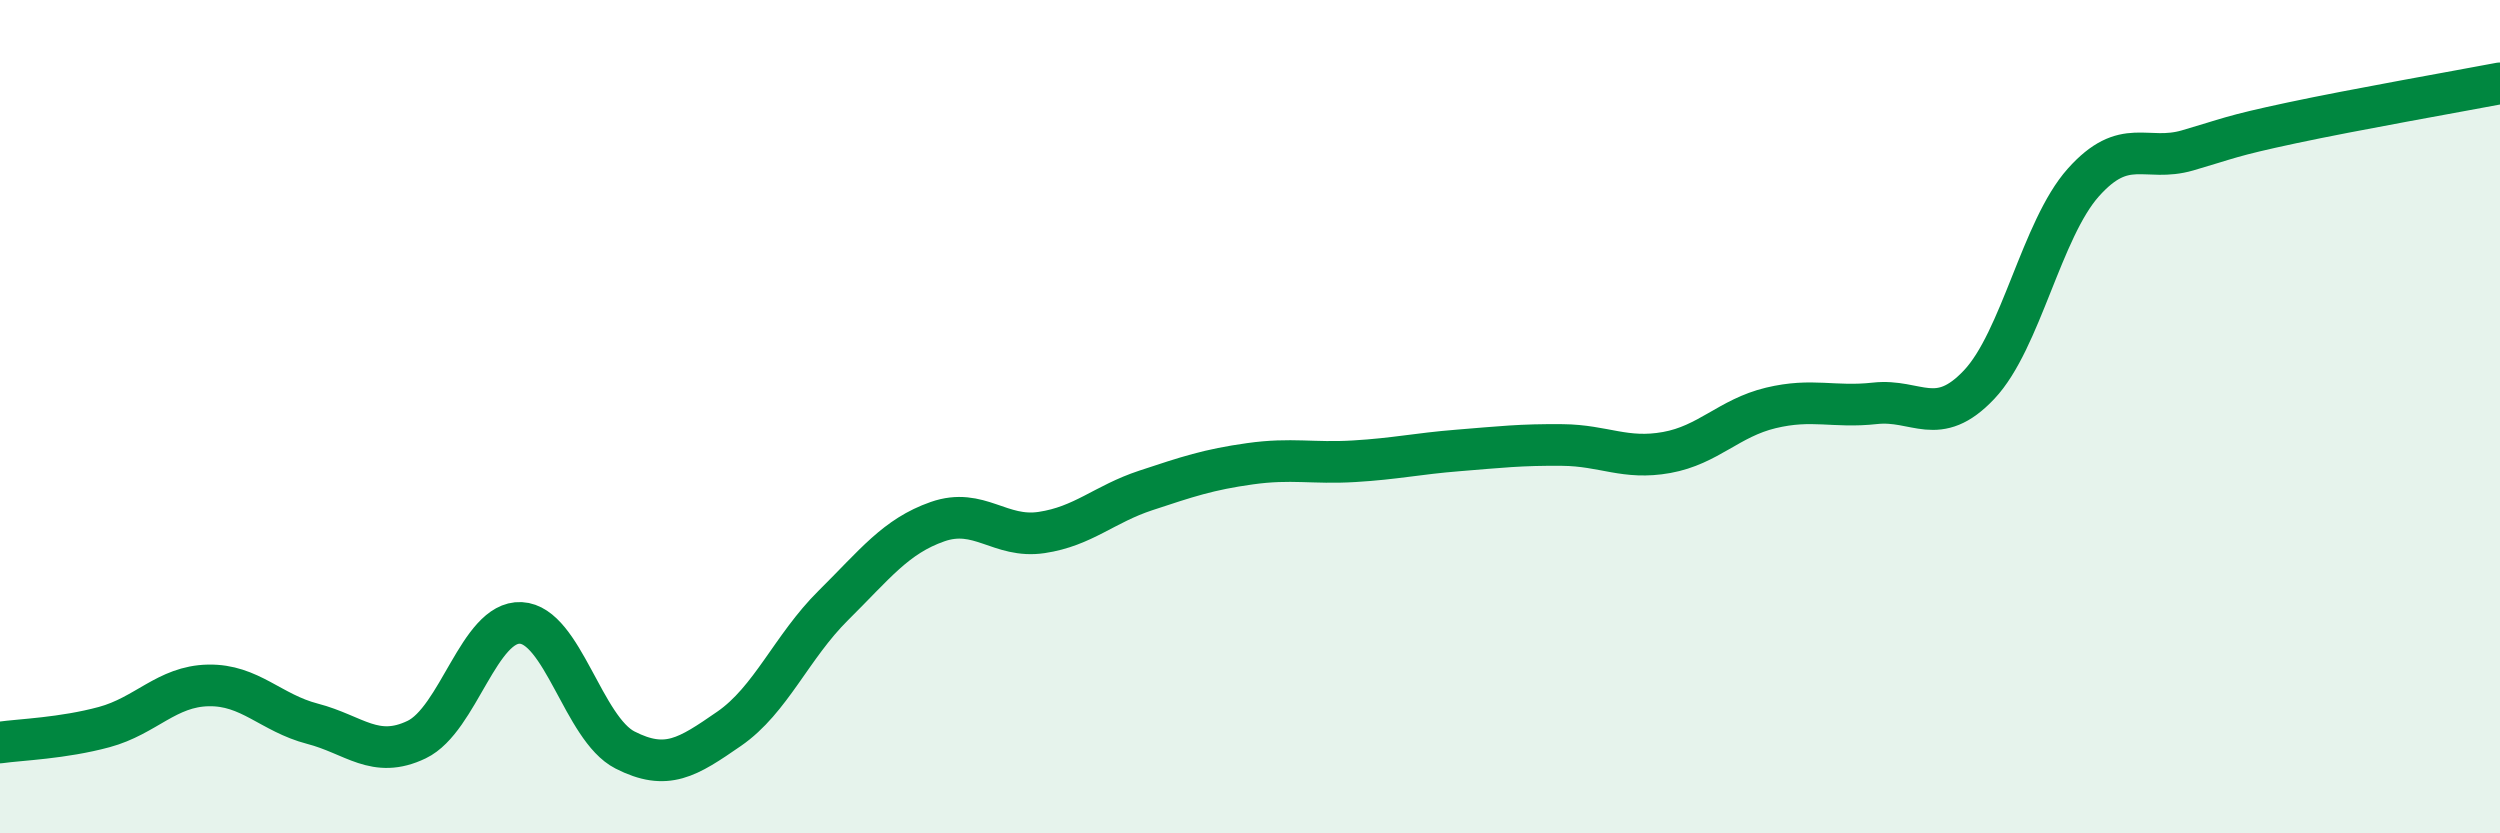
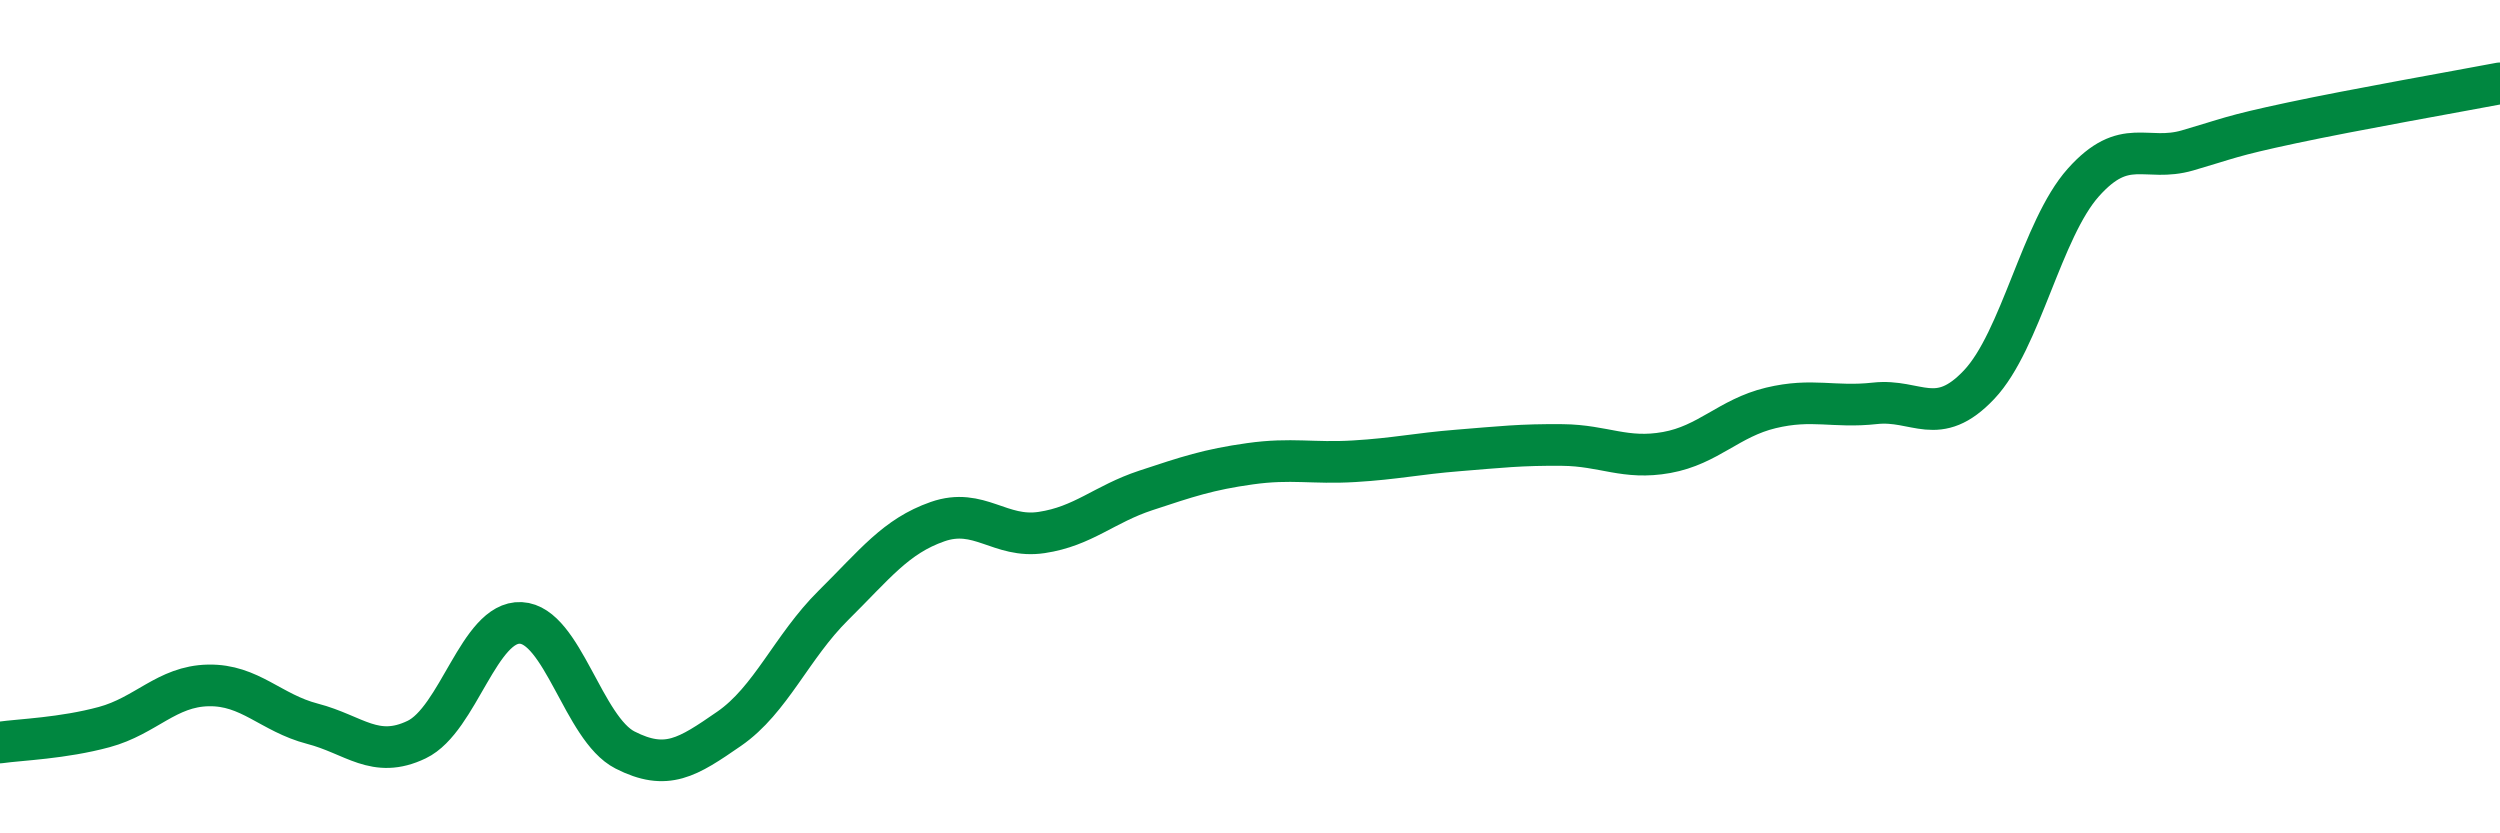
<svg xmlns="http://www.w3.org/2000/svg" width="60" height="20" viewBox="0 0 60 20">
-   <path d="M 0,17.82 C 0.5,17.75 1.5,17.72 2.5,17.45 C 3.5,17.18 4,16.47 5,16.45 C 6,16.43 6.5,17.11 7.5,17.37 C 8.5,17.63 9,18.23 10,17.75 C 11,17.27 11.5,14.9 12.5,14.95 C 13.5,15 14,17.49 15,18 C 16,18.51 16.5,18.18 17.5,17.49 C 18.5,16.8 19,15.52 20,14.53 C 21,13.54 21.5,12.87 22.5,12.52 C 23.5,12.17 24,12.93 25,12.78 C 26,12.63 26.5,12.1 27.5,11.77 C 28.5,11.44 29,11.27 30,11.13 C 31,10.99 31.5,11.13 32.5,11.07 C 33.5,11.01 34,10.89 35,10.81 C 36,10.73 36.5,10.67 37.5,10.68 C 38.5,10.69 39,11.04 40,10.86 C 41,10.68 41.5,10.03 42.5,9.79 C 43.5,9.55 44,9.79 45,9.68 C 46,9.57 46.5,10.29 47.5,9.23 C 48.5,8.17 49,5.5 50,4.38 C 51,3.26 51.5,3.9 52.5,3.61 C 53.5,3.32 53.5,3.27 55,2.95 C 56.5,2.63 59,2.19 60,2L60 20L0 20Z" fill="#008740" opacity="0.1" stroke-linecap="round" stroke-linejoin="round" />
  <path d="M 0,17.82 C 0.5,17.75 1.5,17.72 2.5,17.45 C 3.5,17.18 4,16.47 5,16.45 C 6,16.43 6.5,17.11 7.5,17.37 C 8.5,17.63 9,18.23 10,17.75 C 11,17.27 11.5,14.9 12.5,14.95 C 13.5,15 14,17.49 15,18 C 16,18.51 16.5,18.18 17.5,17.49 C 18.5,16.8 19,15.52 20,14.53 C 21,13.54 21.5,12.87 22.5,12.52 C 23.5,12.17 24,12.93 25,12.78 C 26,12.63 26.5,12.1 27.5,11.77 C 28.5,11.44 29,11.27 30,11.13 C 31,10.99 31.5,11.13 32.5,11.07 C 33.5,11.01 34,10.89 35,10.81 C 36,10.73 36.5,10.67 37.5,10.68 C 38.5,10.69 39,11.04 40,10.86 C 41,10.68 41.5,10.03 42.5,9.79 C 43.5,9.55 44,9.79 45,9.68 C 46,9.57 46.5,10.29 47.5,9.23 C 48.5,8.17 49,5.5 50,4.38 C 51,3.26 51.5,3.9 52.5,3.61 C 53.5,3.32 53.5,3.27 55,2.95 C 56.5,2.63 59,2.19 60,2" stroke="#008740" stroke-width="1" fill="none" stroke-linecap="round" stroke-linejoin="round" />
</svg>